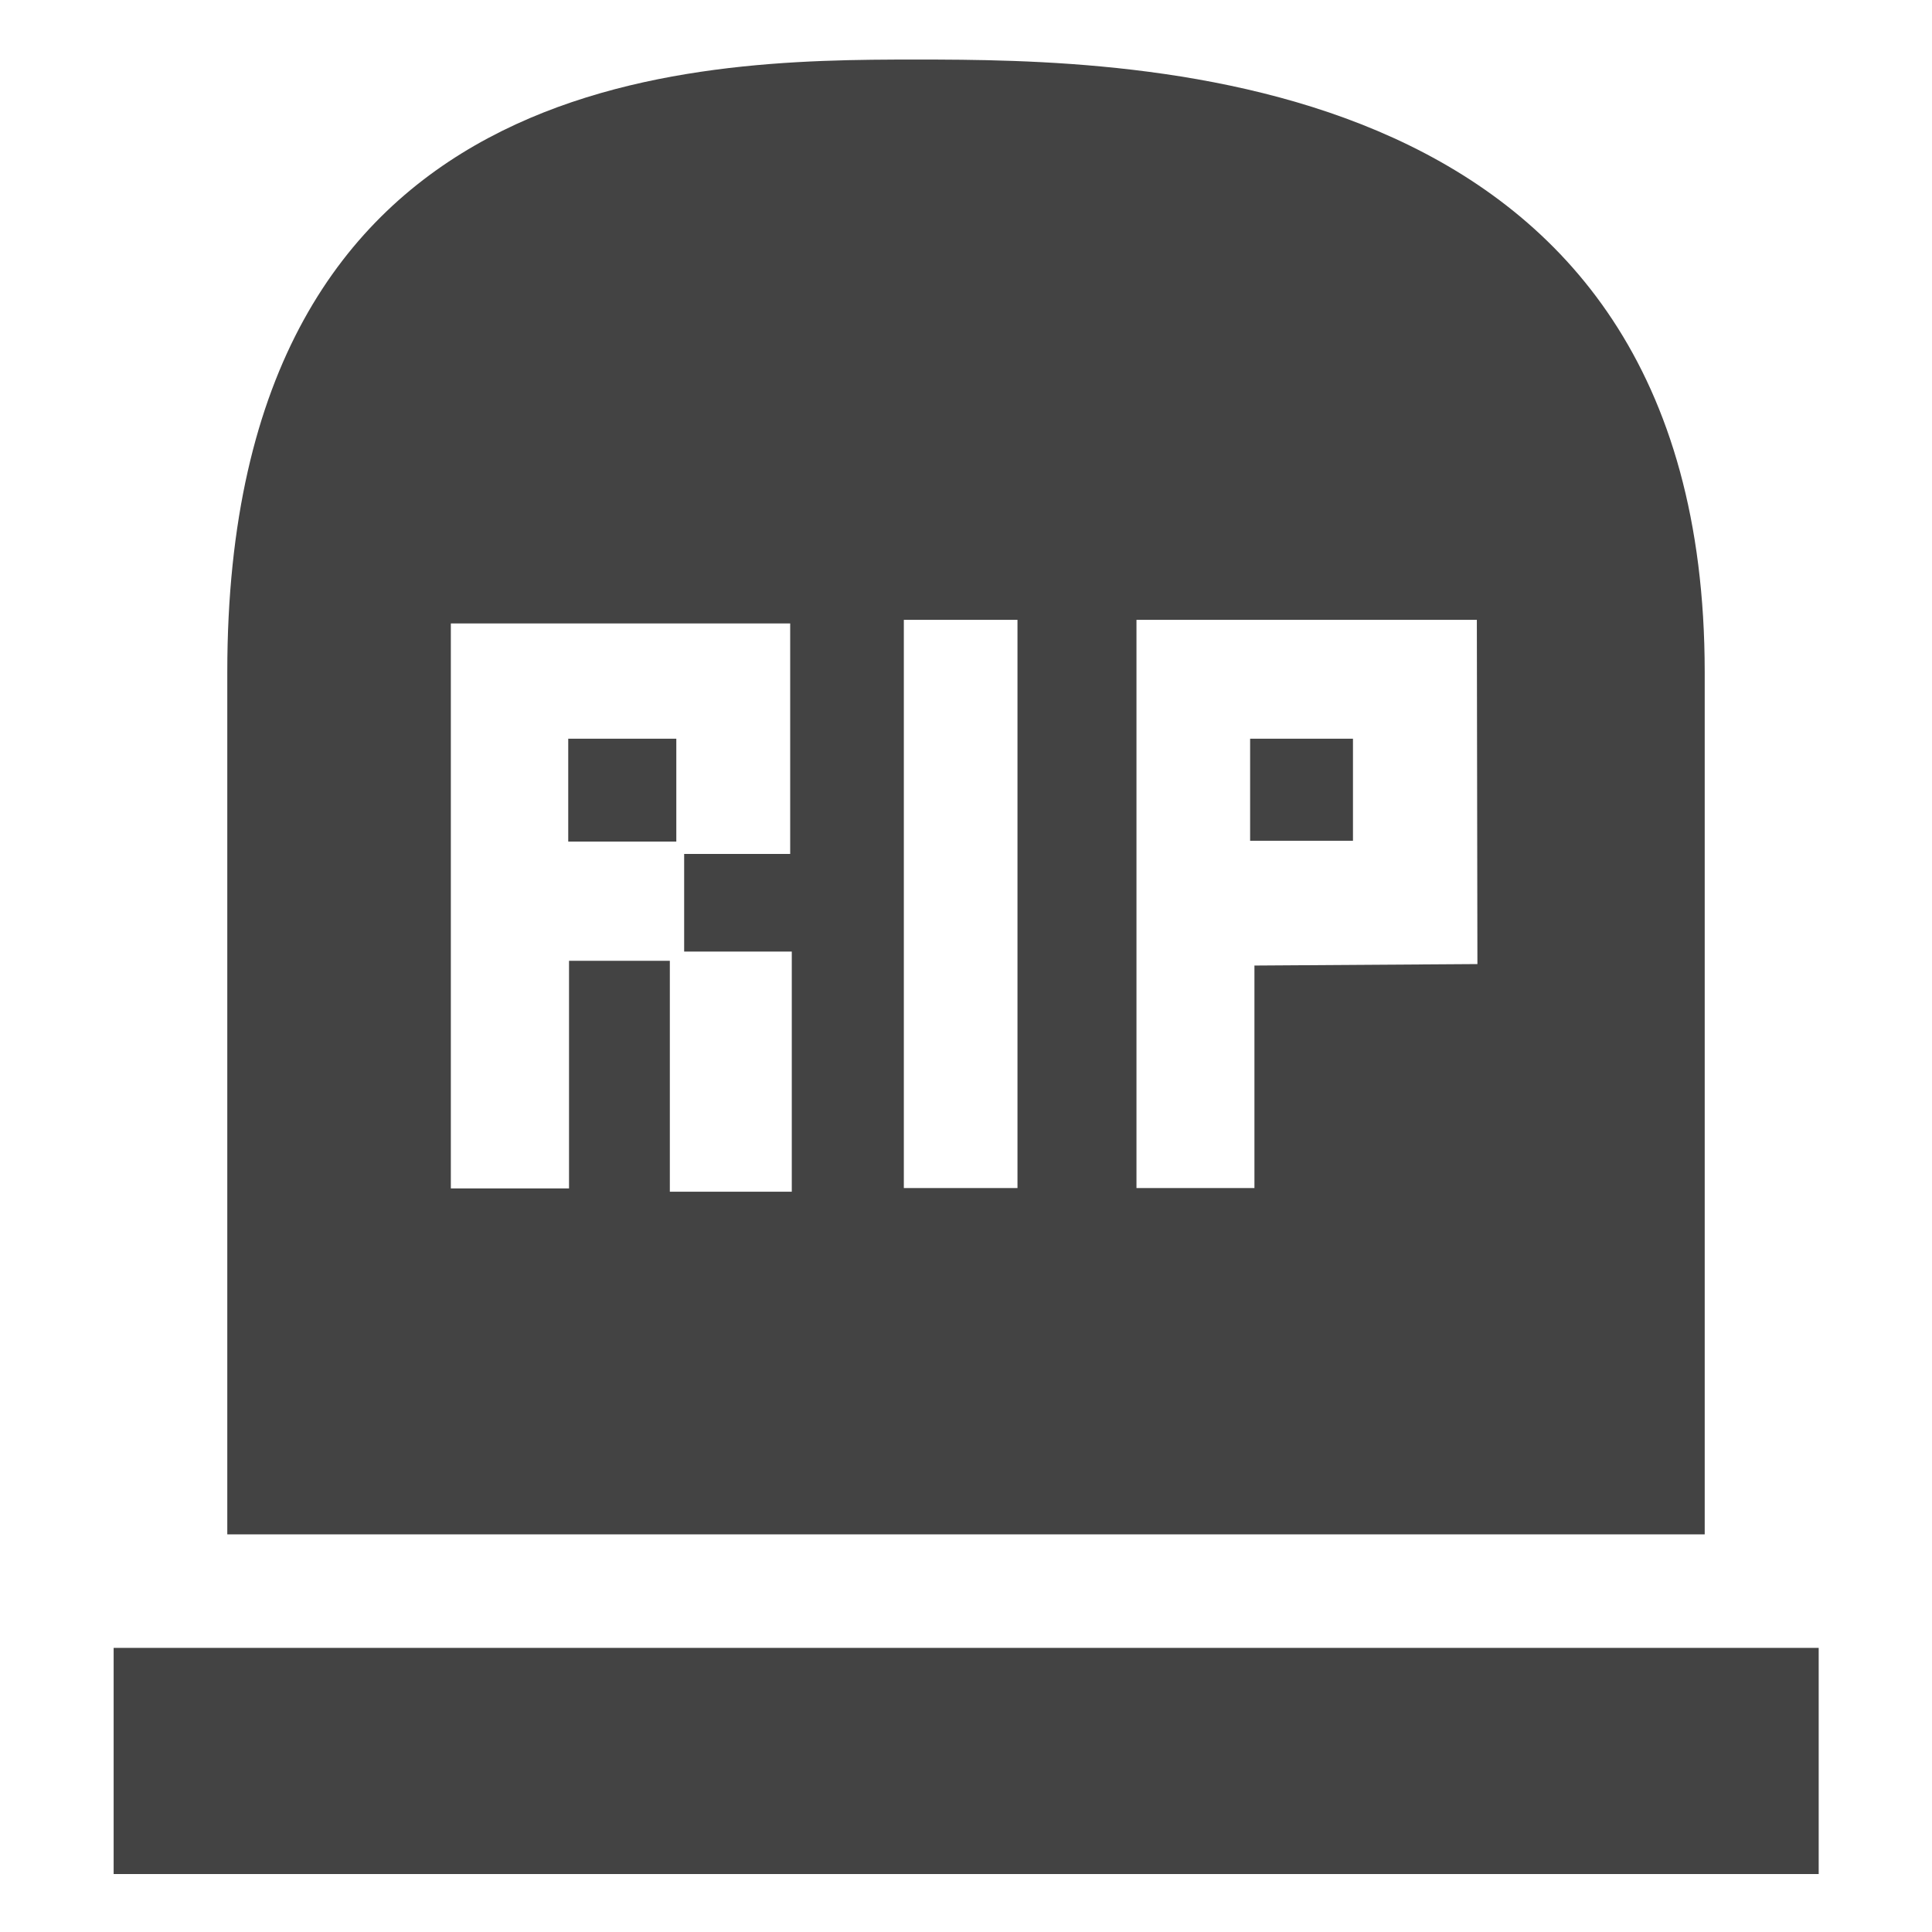
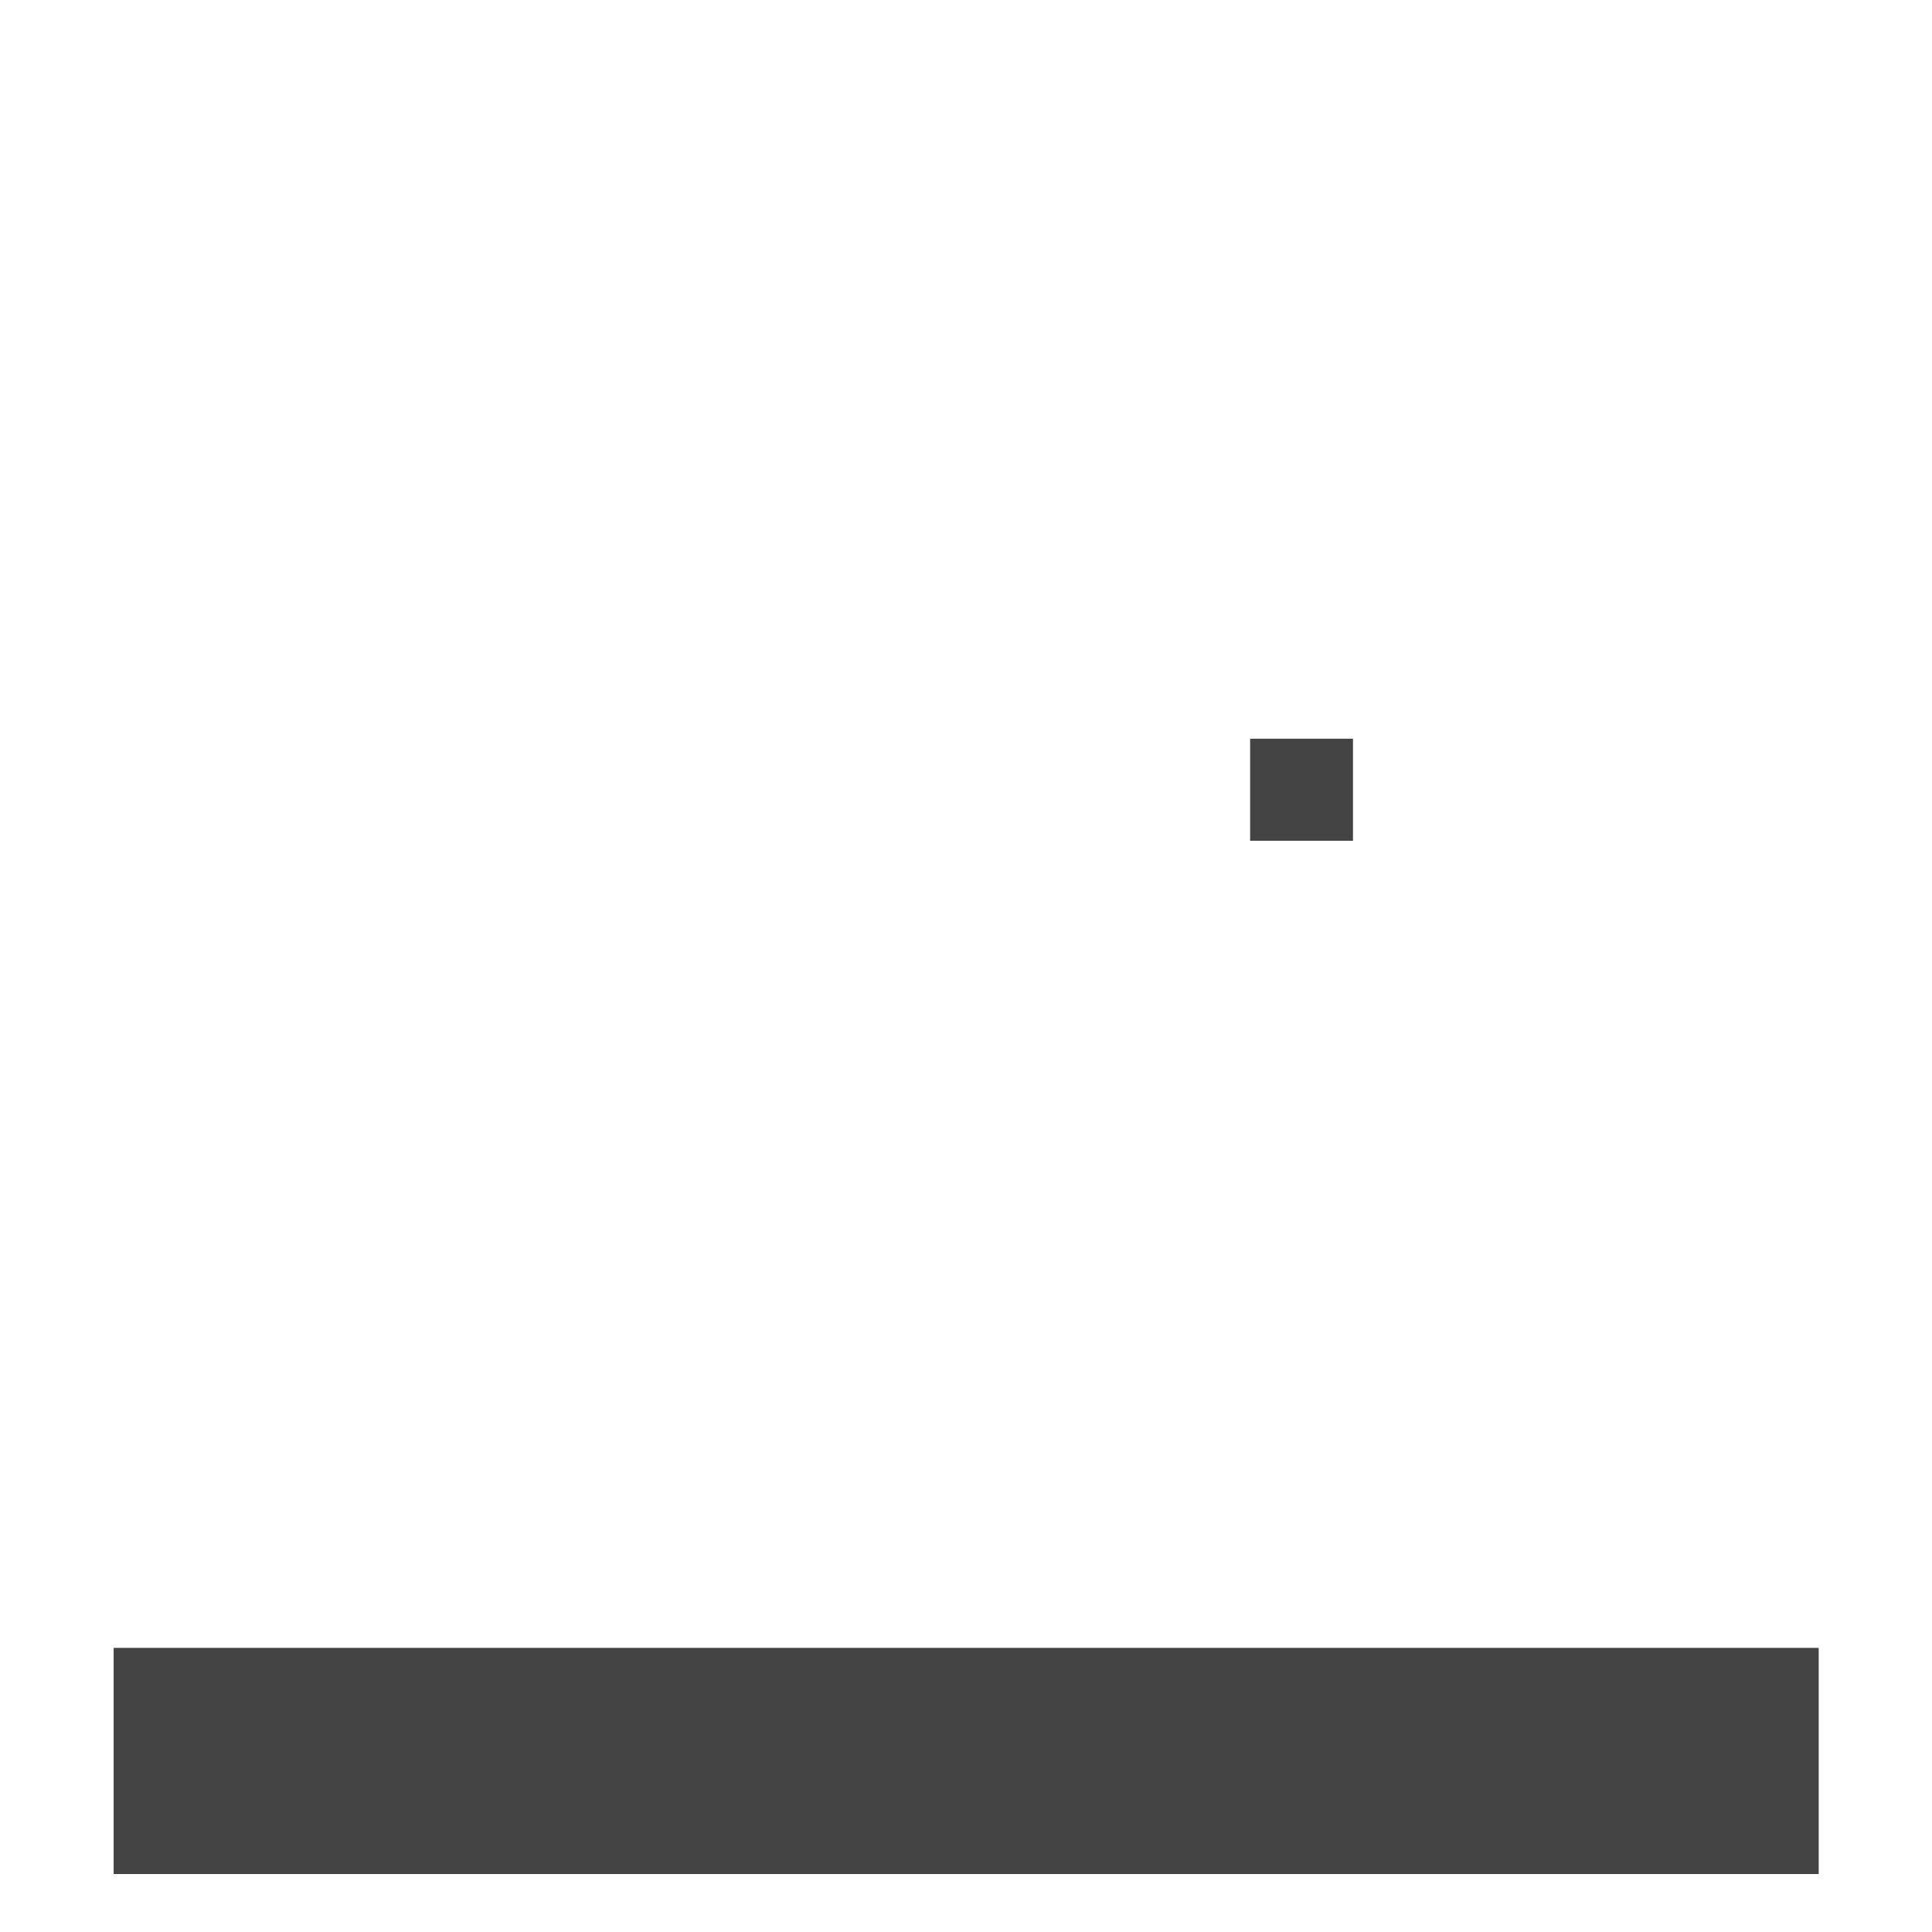
<svg xmlns="http://www.w3.org/2000/svg" width="800px" height="800px" viewBox="0 -0.5 17 17" version="1.1" class="si-glyph si-glyph-stele">
  <title>634</title>
  <defs>

</defs>
  <g stroke="none" stroke-width="1" fill="none" fill-rule="evenodd">
    <g transform="translate(1, 0)" fill="#434343">
      <path d="M0,14 L9.15527335e-08,15.99 L15.003,15.99 L15.003,14 L0,14 Z" class="si-glyph-fill">

</path>
      <g transform="translate(1, 0)">
        <rect x="9" y="6" width="0.905" height="0.898" class="si-glyph-fill">

</rect>
-         <rect x="3" y="6" width="0.951" height="0.905" class="si-glyph-fill">
- 
- </rect>
-         <path d="M0,5.412 L0,13.001 L13,13.001 L13,5.412 C12.999,0.068 8.014,0.024 6.06,0.024 C4.106,0.024 0,0.068 0,5.412 Z M4.967,9.986 L3.894,9.986 L3.894,7.954 L3.007,7.954 L3.007,9.957 L1.967,9.957 L1.967,4.986 L4.953,4.986 L4.953,7.014 L4.02,7.014 L4.02,7.873 L4.967,7.873 L4.967,9.986 L4.967,9.986 Z M6.953,9.954 L5.953,9.954 L5.953,4.954 L6.953,4.954 L6.953,9.954 L6.953,9.954 Z M9.038,7.996 L9.038,9.954 L8,9.954 L8,4.954 L10.995,4.954 L11,7.983 L9.038,7.996 L9.038,7.996 Z" class="si-glyph-fill">
- 
- </path>
      </g>
    </g>
  </g>
</svg>